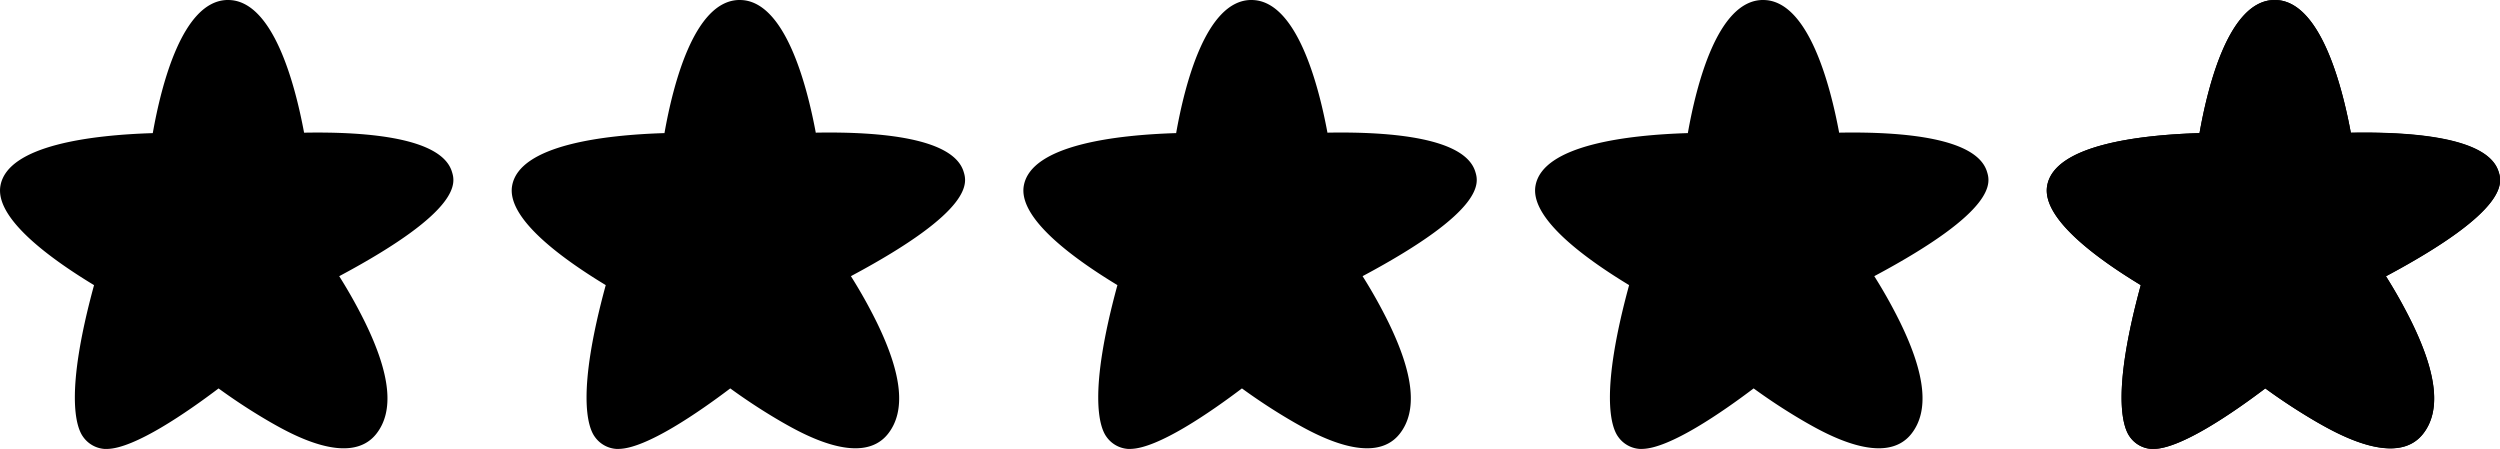
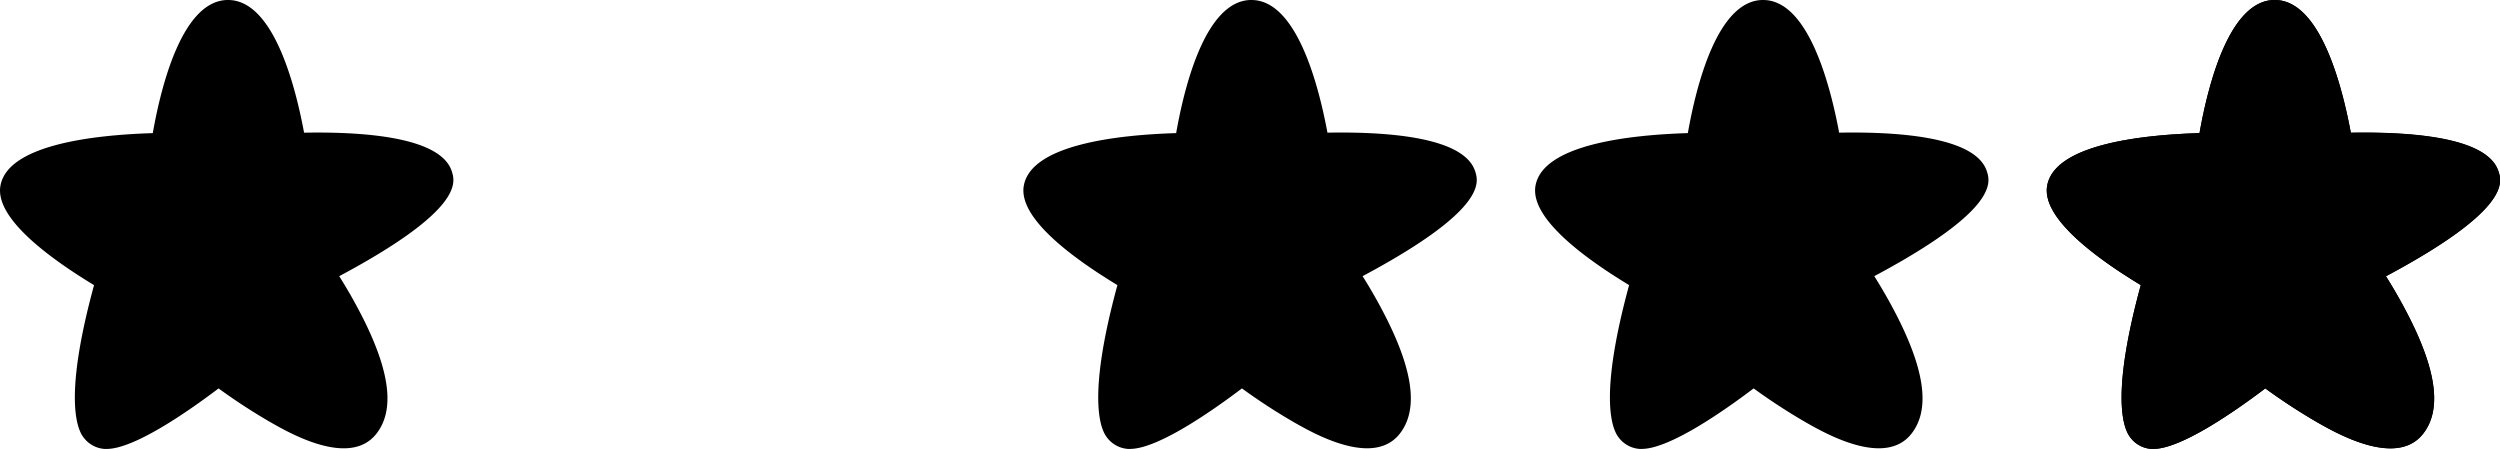
<svg xmlns="http://www.w3.org/2000/svg" id="Groupe_1494" data-name="Groupe 1494" width="109.518" height="19.672" viewBox="0 0 109.518 19.672">
  <defs>
    <clipPath id="clip-path">
      <rect id="Rectangle_1698" data-name="Rectangle 1698" width="109.518" height="19.672" fill="none" />
    </clipPath>
  </defs>
  <g id="Groupe_1493" data-name="Groupe 1493" transform="translate(0 0)" clip-path="url(#clip-path)">
    <path id="Tracé_1595" data-name="Tracé 1595" d="M344.93,7.519c-.459-1.458-3.62-1.75-6.466-1.7C338.058,3.633,337.088,0,335.134,0h-.057c-1.937.069-2.863,3.684-3.242,5.831-2.624.081-6.35.515-6.674,2.3-.248,1.367,1.973,3.069,4.1,4.359-1.294,4.745-.783,6.21-.492,6.626a1.255,1.255,0,0,0,.955.549c.028,0,.056,0,.085,0,1.211,0,3.555-1.628,4.907-2.651A26.057,26.057,0,0,0,337,18.508c.857.488,3.467,1.974,4.626.5.782-.995.623-2.587-.487-4.867A22.026,22.026,0,0,0,340,12.106c5.46-2.915,5.081-4.12,4.934-4.587m-6.5,3.541a.828.828,0,0,0-.3,1.213c1.5,2.123,2.765,4.991,2.213,5.7-.418.219-2.624-.7-5.127-2.643a.828.828,0,0,0-1.018,0,30.36,30.36,0,0,1-2.672,1.872s-1.374,1.657-1.716-.184l.648-4.368-3.636-3.7c-.061-1.386,3.636-1.433,3.636-1.433.34-.018,1.752-.042,2.1-.046a.828.828,0,0,0,.81-.706c.4-2.712,1.292-4.976,1.761-5.114.437.126,1.368,2.19,1.832,5.139a.828.828,0,0,0,.846.7,16.725,16.725,0,0,1,5.4.486,21.9,21.9,0,0,1-4.773,3.082" transform="translate(-235.48 0)" />
    <path id="Tracé_1596" data-name="Tracé 1596" d="M257.179,5.818C256.773,3.633,255.8,0,253.849,0h-.057c-1.937.069-2.863,3.683-3.242,5.831-2.624.081-6.349.514-6.673,2.3-.248,1.367,1.972,3.07,4.1,4.359-1.294,4.745-.783,6.21-.492,6.626a1.256,1.256,0,0,0,.955.55l.085,0c1.211,0,3.554-1.628,4.907-2.651a25.845,25.845,0,0,0,2.286,1.487c.857.489,3.467,1.975,4.626.5.782-.995.623-2.587-.487-4.867a22.067,22.067,0,0,0-1.14-2.037c5.46-2.915,5.081-4.12,4.934-4.587-.459-1.458-3.621-1.75-6.466-1.7" transform="translate(-176.61 0)" />
    <path id="Tracé_1620" data-name="Tracé 1620" d="M257.179,5.818C256.773,3.633,255.8,0,253.849,0h-.057c-1.937.069-2.863,3.683-3.242,5.831-2.624.081-6.349.514-6.673,2.3-.248,1.367,1.972,3.07,4.1,4.359-1.294,4.745-.783,6.21-.492,6.626a1.256,1.256,0,0,0,.955.55l.085,0c1.211,0,3.554-1.628,4.907-2.651a25.845,25.845,0,0,0,2.286,1.487c.857.489,3.467,1.975,4.626.5.782-.995.623-2.587-.487-4.867a22.067,22.067,0,0,0-1.14-2.037c5.46-2.915,5.081-4.12,4.934-4.587-.459-1.458-3.621-1.75-6.466-1.7" transform="translate(-154.195 0)" />
    <path id="Tracé_1597" data-name="Tracé 1597" d="M175.894,5.818C175.488,3.633,174.518,0,172.564,0h-.057c-1.937.069-2.863,3.683-3.242,5.831-2.624.081-6.349.514-6.673,2.3-.248,1.367,1.972,3.07,4.1,4.359-1.294,4.745-.783,6.21-.492,6.626a1.256,1.256,0,0,0,.955.55l.085,0c1.211,0,3.554-1.628,4.907-2.651a25.848,25.848,0,0,0,2.286,1.487c.857.489,3.467,1.975,4.626.5.782-.995.623-2.587-.487-4.867a22.071,22.071,0,0,0-1.14-2.037c5.46-2.915,5.081-4.12,4.934-4.587-.459-1.458-3.62-1.75-6.466-1.7" transform="translate(-117.741 0)" />
-     <path id="Tracé_1598" data-name="Tracé 1598" d="M94.608,5.818C94.2,3.633,93.232,0,91.278,0h-.057c-1.937.069-2.863,3.683-3.242,5.831-2.624.081-6.349.514-6.673,2.3-.248,1.367,1.972,3.07,4.1,4.359-1.294,4.745-.783,6.21-.492,6.626a1.256,1.256,0,0,0,.955.55l.085,0c1.211,0,3.554-1.628,4.907-2.651a25.845,25.845,0,0,0,2.286,1.487c.857.489,3.467,1.975,4.626.5.782-.995.623-2.587-.487-4.867a22.068,22.068,0,0,0-1.14-2.037c5.46-2.915,5.081-4.12,4.934-4.587-.459-1.458-3.62-1.75-6.466-1.7" transform="translate(-58.87 0)" />
    <path id="Tracé_1599" data-name="Tracé 1599" d="M13.322,5.818C12.916,3.633,11.946,0,9.992,0H9.935C8,.07,7.072,3.684,6.693,5.832c-2.624.081-6.349.514-6.673,2.3-.248,1.367,1.972,3.07,4.1,4.359-1.294,4.745-.783,6.21-.492,6.626a1.256,1.256,0,0,0,.955.55l.085,0c1.211,0,3.554-1.628,4.907-2.651a25.846,25.846,0,0,0,2.286,1.487c.857.489,3.467,1.975,4.626.5.782-.995.623-2.587-.487-4.867a22.068,22.068,0,0,0-1.14-2.037c5.46-2.915,5.081-4.12,4.934-4.587-.459-1.458-3.62-1.75-6.466-1.7" transform="translate(0 0)" />
  </g>
</svg>